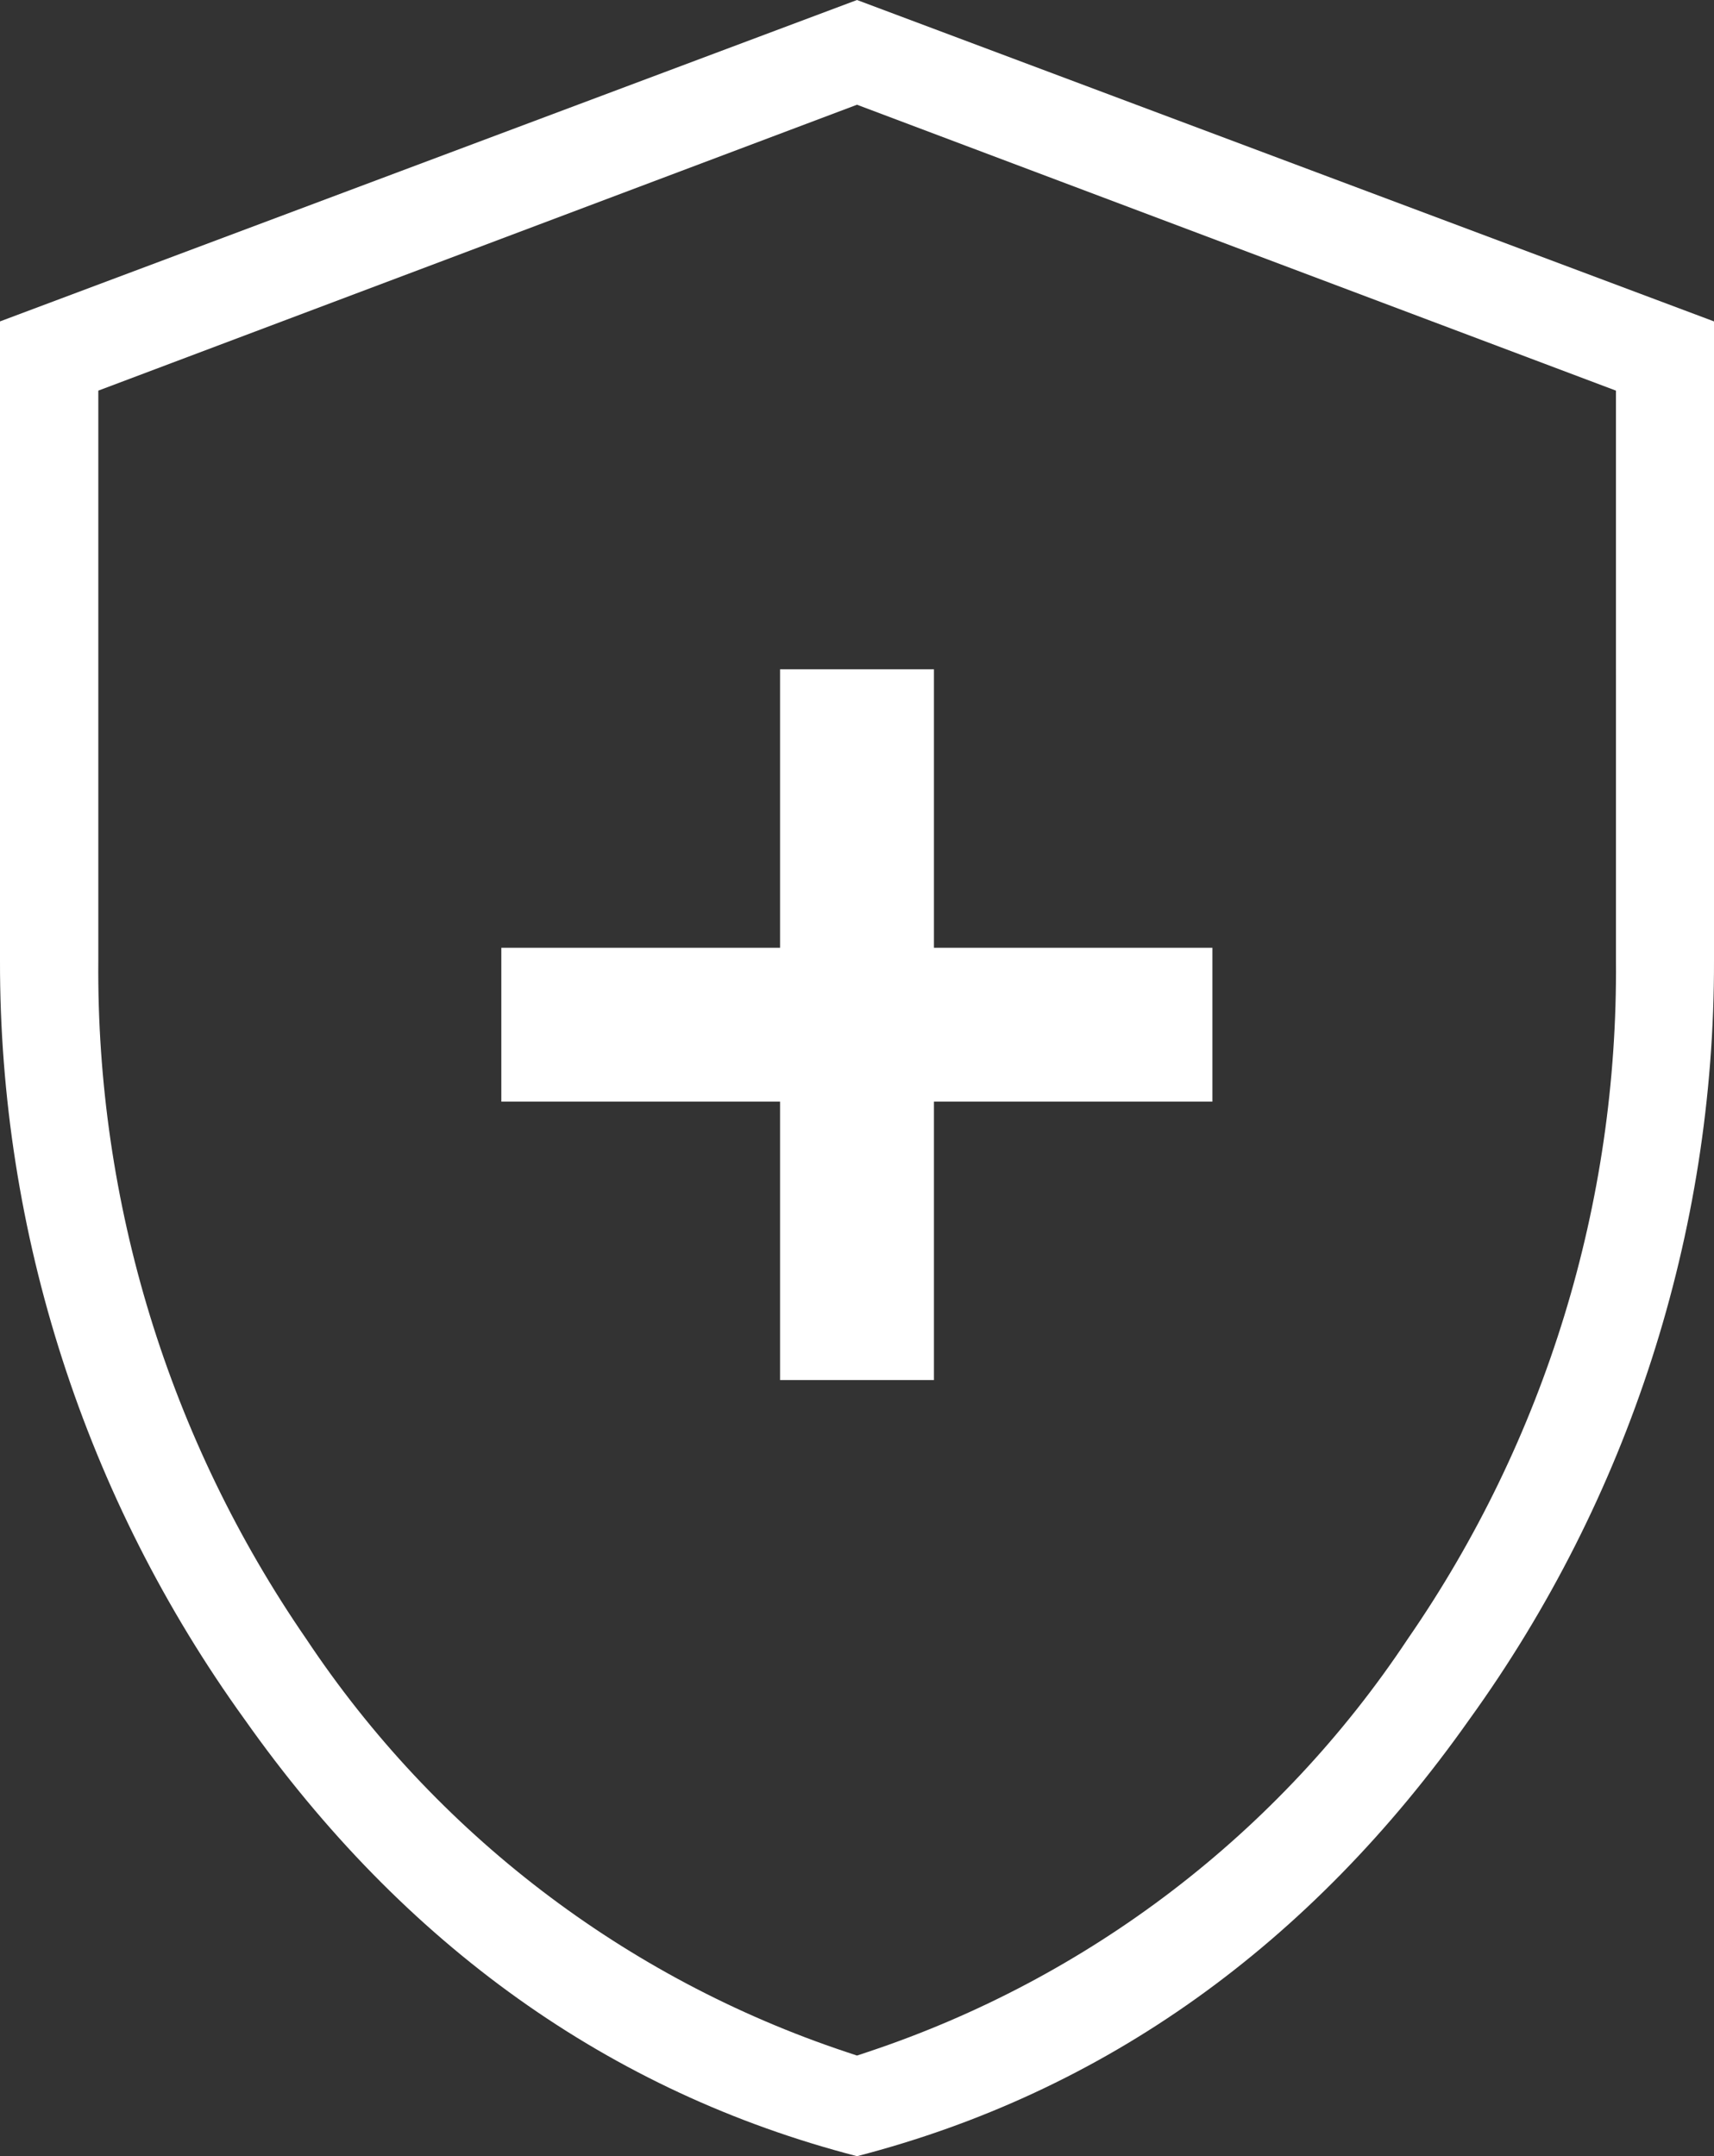
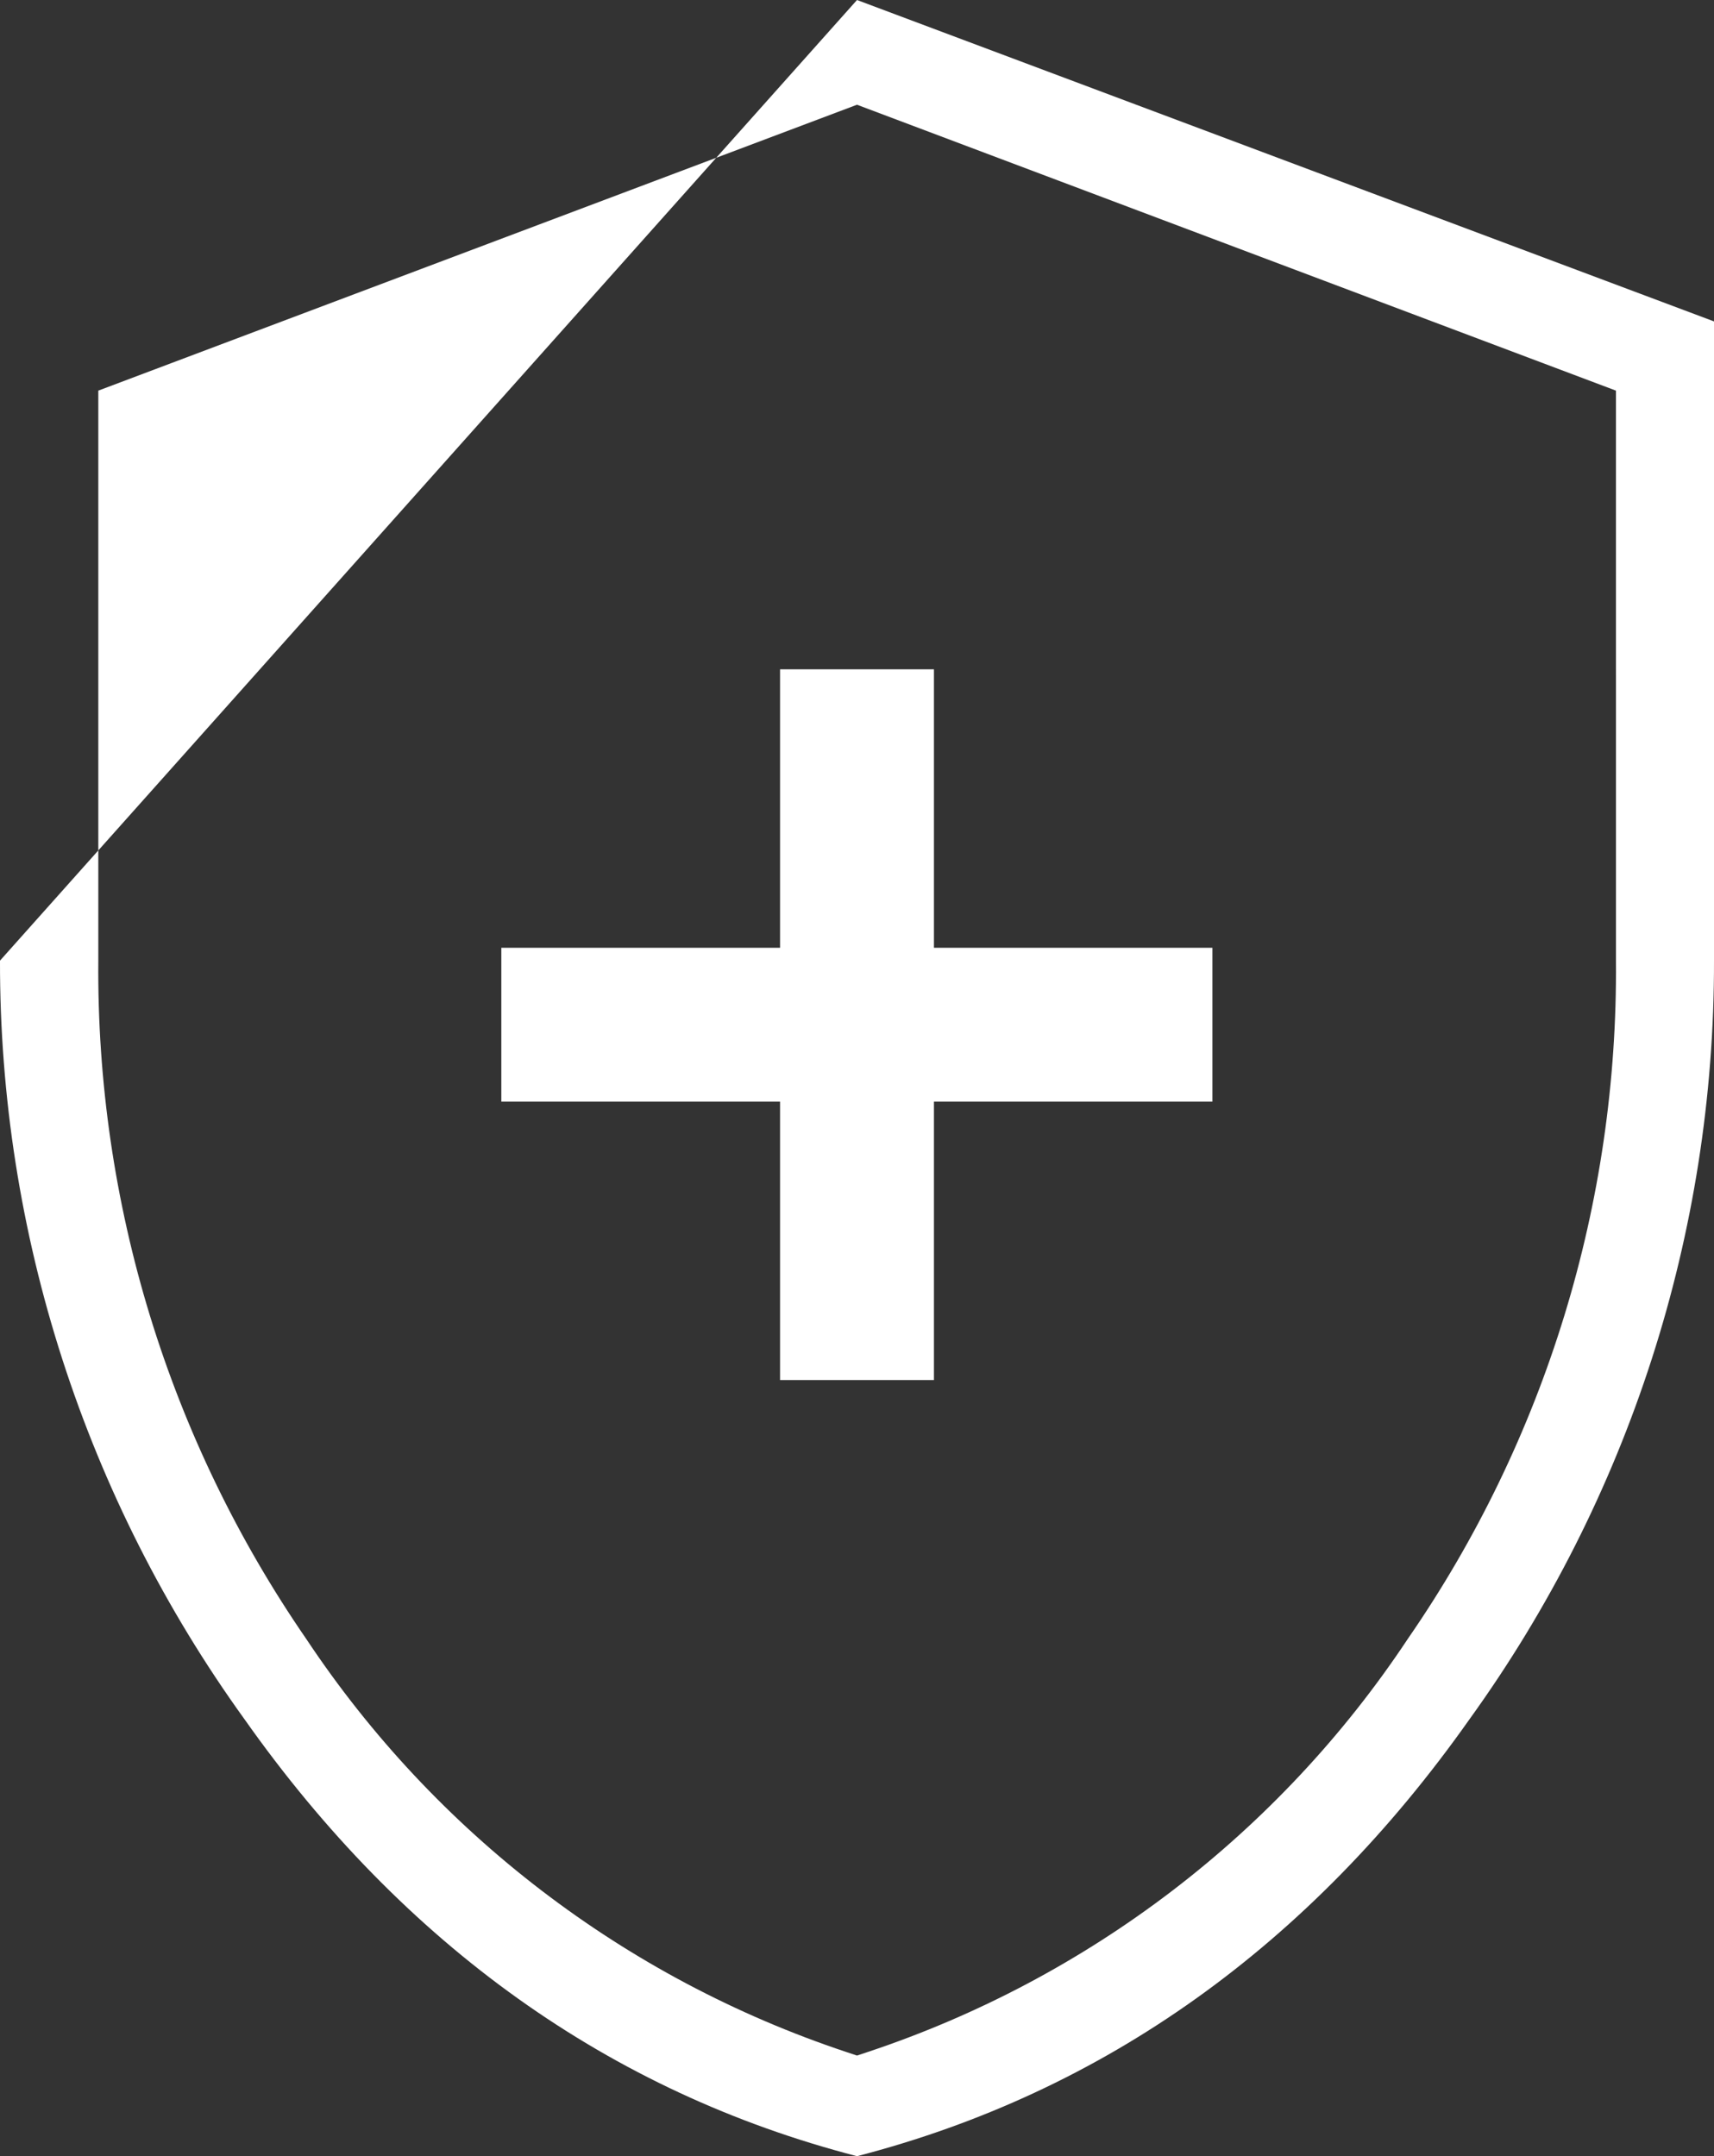
<svg xmlns="http://www.w3.org/2000/svg" viewBox="0 0 66.6 83.79">
  <rect x="0" y="0" width="66.6" height="83.79" fill="#333333" stroke="none" />
-   <path d="M33.3,83.79c-9.59-2.48-17.6-8.19-23.8-16.98C3.31,58.23-.02,47.91,0,37.33V12.49L33.3,0l33.3,12.49v24.84c.02,10.58-3.31,20.9-9.5,29.48-6.2,8.79-14.21,14.5-23.8,16.98M3.82,15.18v22.15c-.08,9.41,2.74,18.61,8.08,26.36,5.01,7.54,12.39,13.19,20.98,16.05l.42.14.42-.14c8.59-2.86,15.98-8.51,20.98-16.05,5.35-7.74,8.17-16.95,8.09-26.36V15.18l-29.49-11.11L3.82,15.18ZM30.31,53.63v-10.82h-10.83v-5.98h10.83v-10.82h5.98v10.82h10.82v5.98h-10.82v10.82h-5.98Z" fill="#fff" />
+   <path d="M33.3,83.79c-9.59-2.48-17.6-8.19-23.8-16.98C3.31,58.23-.02,47.91,0,37.33L33.3,0l33.3,12.49v24.84c.02,10.58-3.31,20.9-9.5,29.48-6.2,8.79-14.21,14.5-23.8,16.98M3.82,15.18v22.15c-.08,9.41,2.74,18.61,8.08,26.36,5.01,7.54,12.39,13.19,20.98,16.05l.42.14.42-.14c8.59-2.86,15.98-8.51,20.98-16.05,5.35-7.74,8.17-16.95,8.09-26.36V15.18l-29.49-11.11L3.82,15.18ZM30.31,53.63v-10.82h-10.83v-5.98h10.83v-10.82h5.98v10.82h10.82v5.98h-10.82v10.82h-5.98Z" fill="#fff" />
</svg>